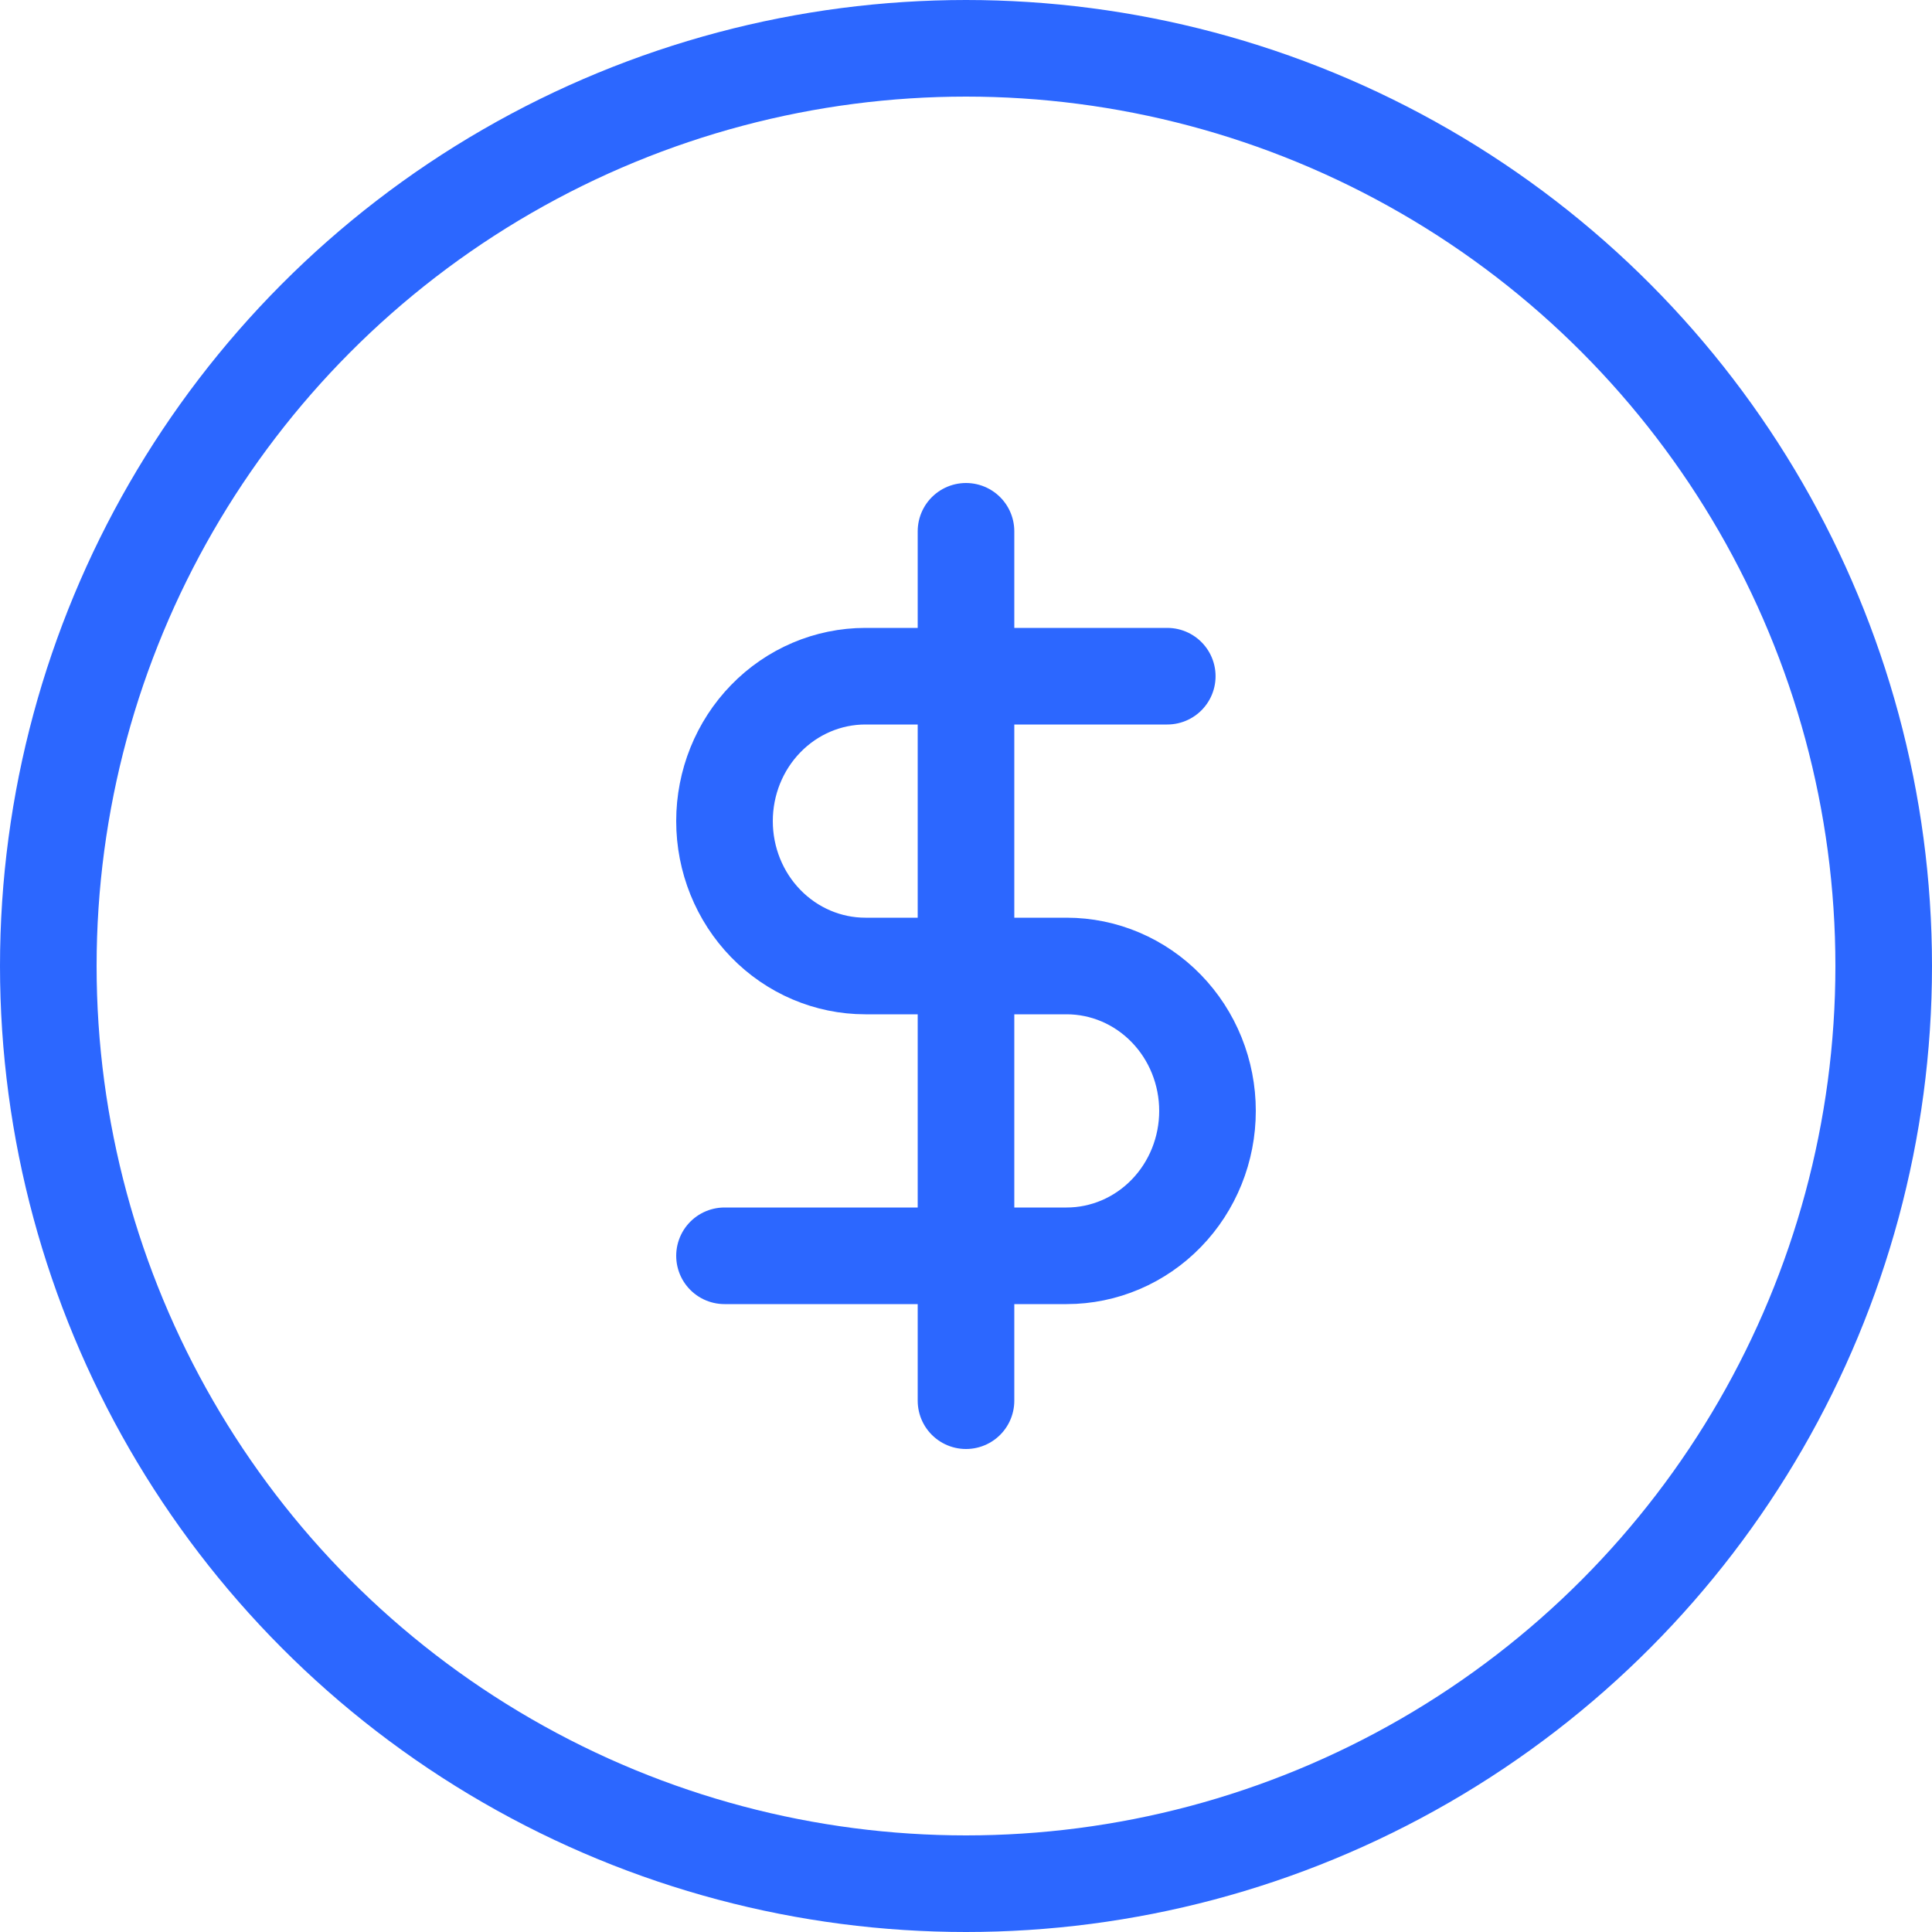
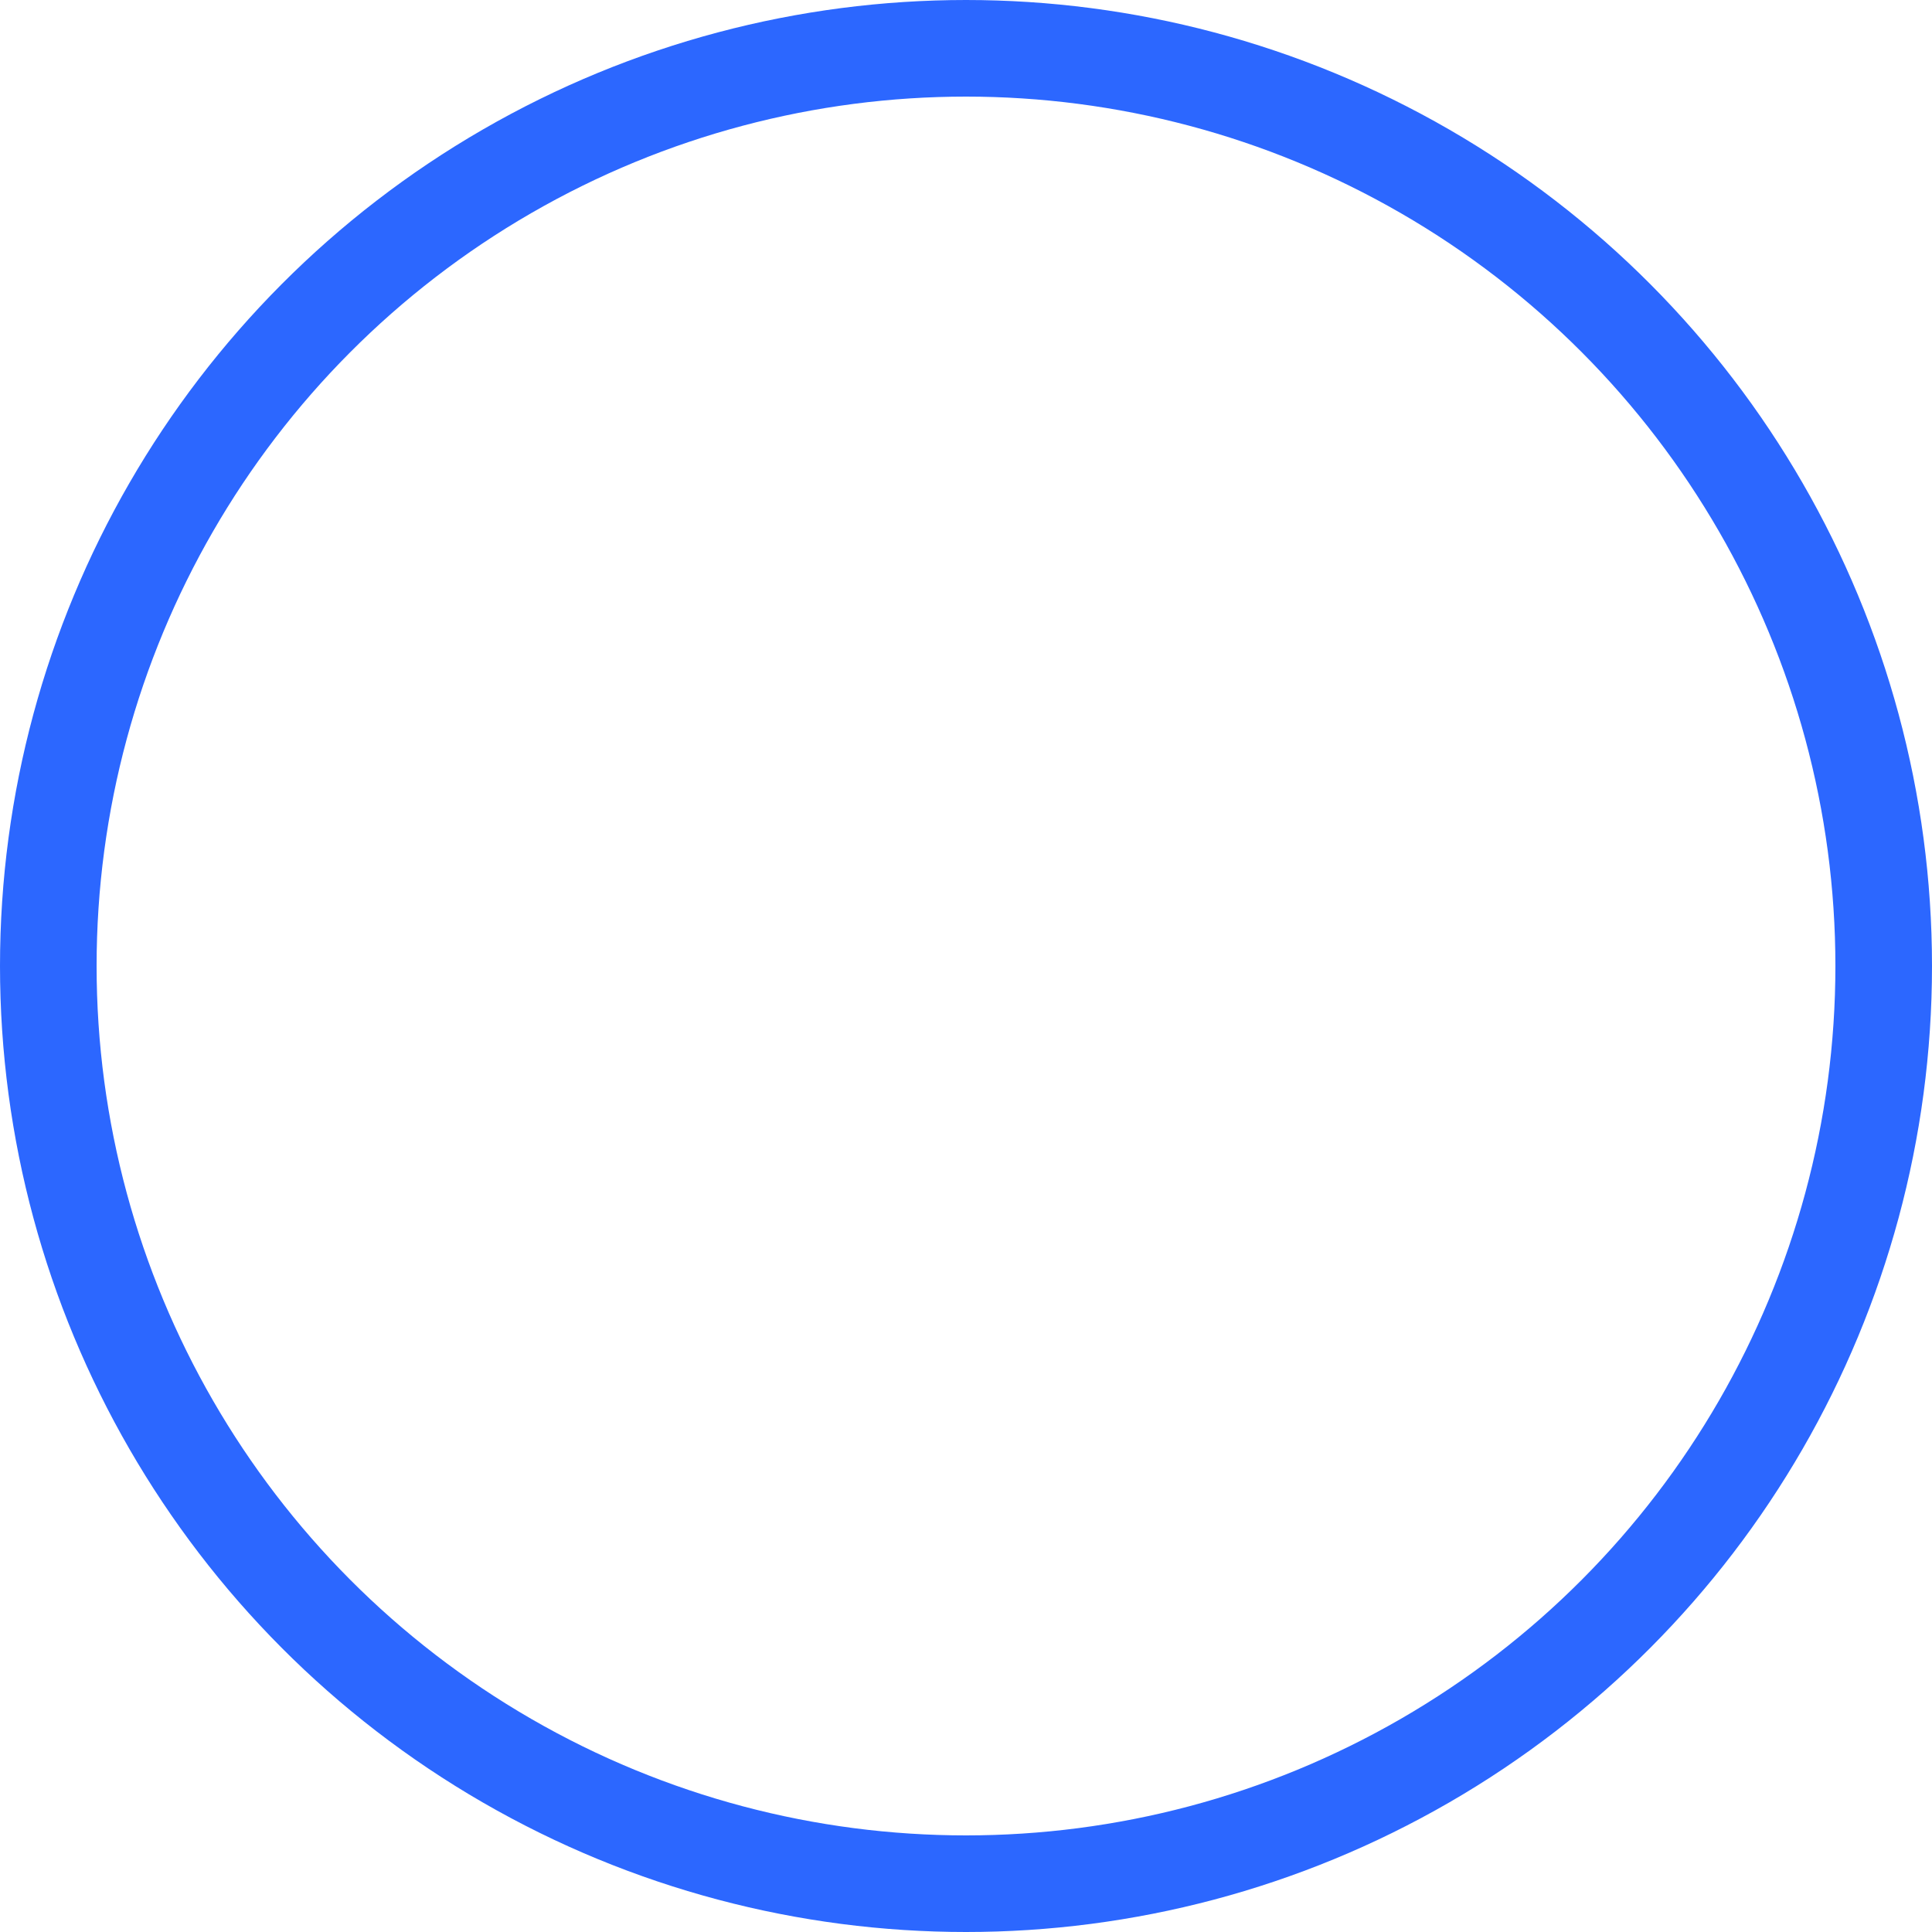
<svg xmlns="http://www.w3.org/2000/svg" width="40" height="40" viewBox="0 0 40 40" fill="none">
  <circle cx="20" cy="20" r="19" stroke="#2C67FF" stroke-width="2" />
-   <path d="M20 11V29" stroke="#2C67FF" stroke-width="2" stroke-linecap="round" stroke-linejoin="round" />
-   <path d="M24.167 14H17.917C17.143 14 16.401 14.316 15.854 14.879C15.307 15.441 15 16.204 15 17C15 17.796 15.307 18.559 15.854 19.121C16.401 19.684 17.143 20 17.917 20H22.083C22.857 20 23.599 20.316 24.146 20.879C24.693 21.441 25 22.204 25 23C25 23.796 24.693 24.559 24.146 25.121C23.599 25.684 22.857 26 22.083 26H15" stroke="#2C67FF" stroke-width="2" stroke-linecap="round" stroke-linejoin="round" />
</svg>